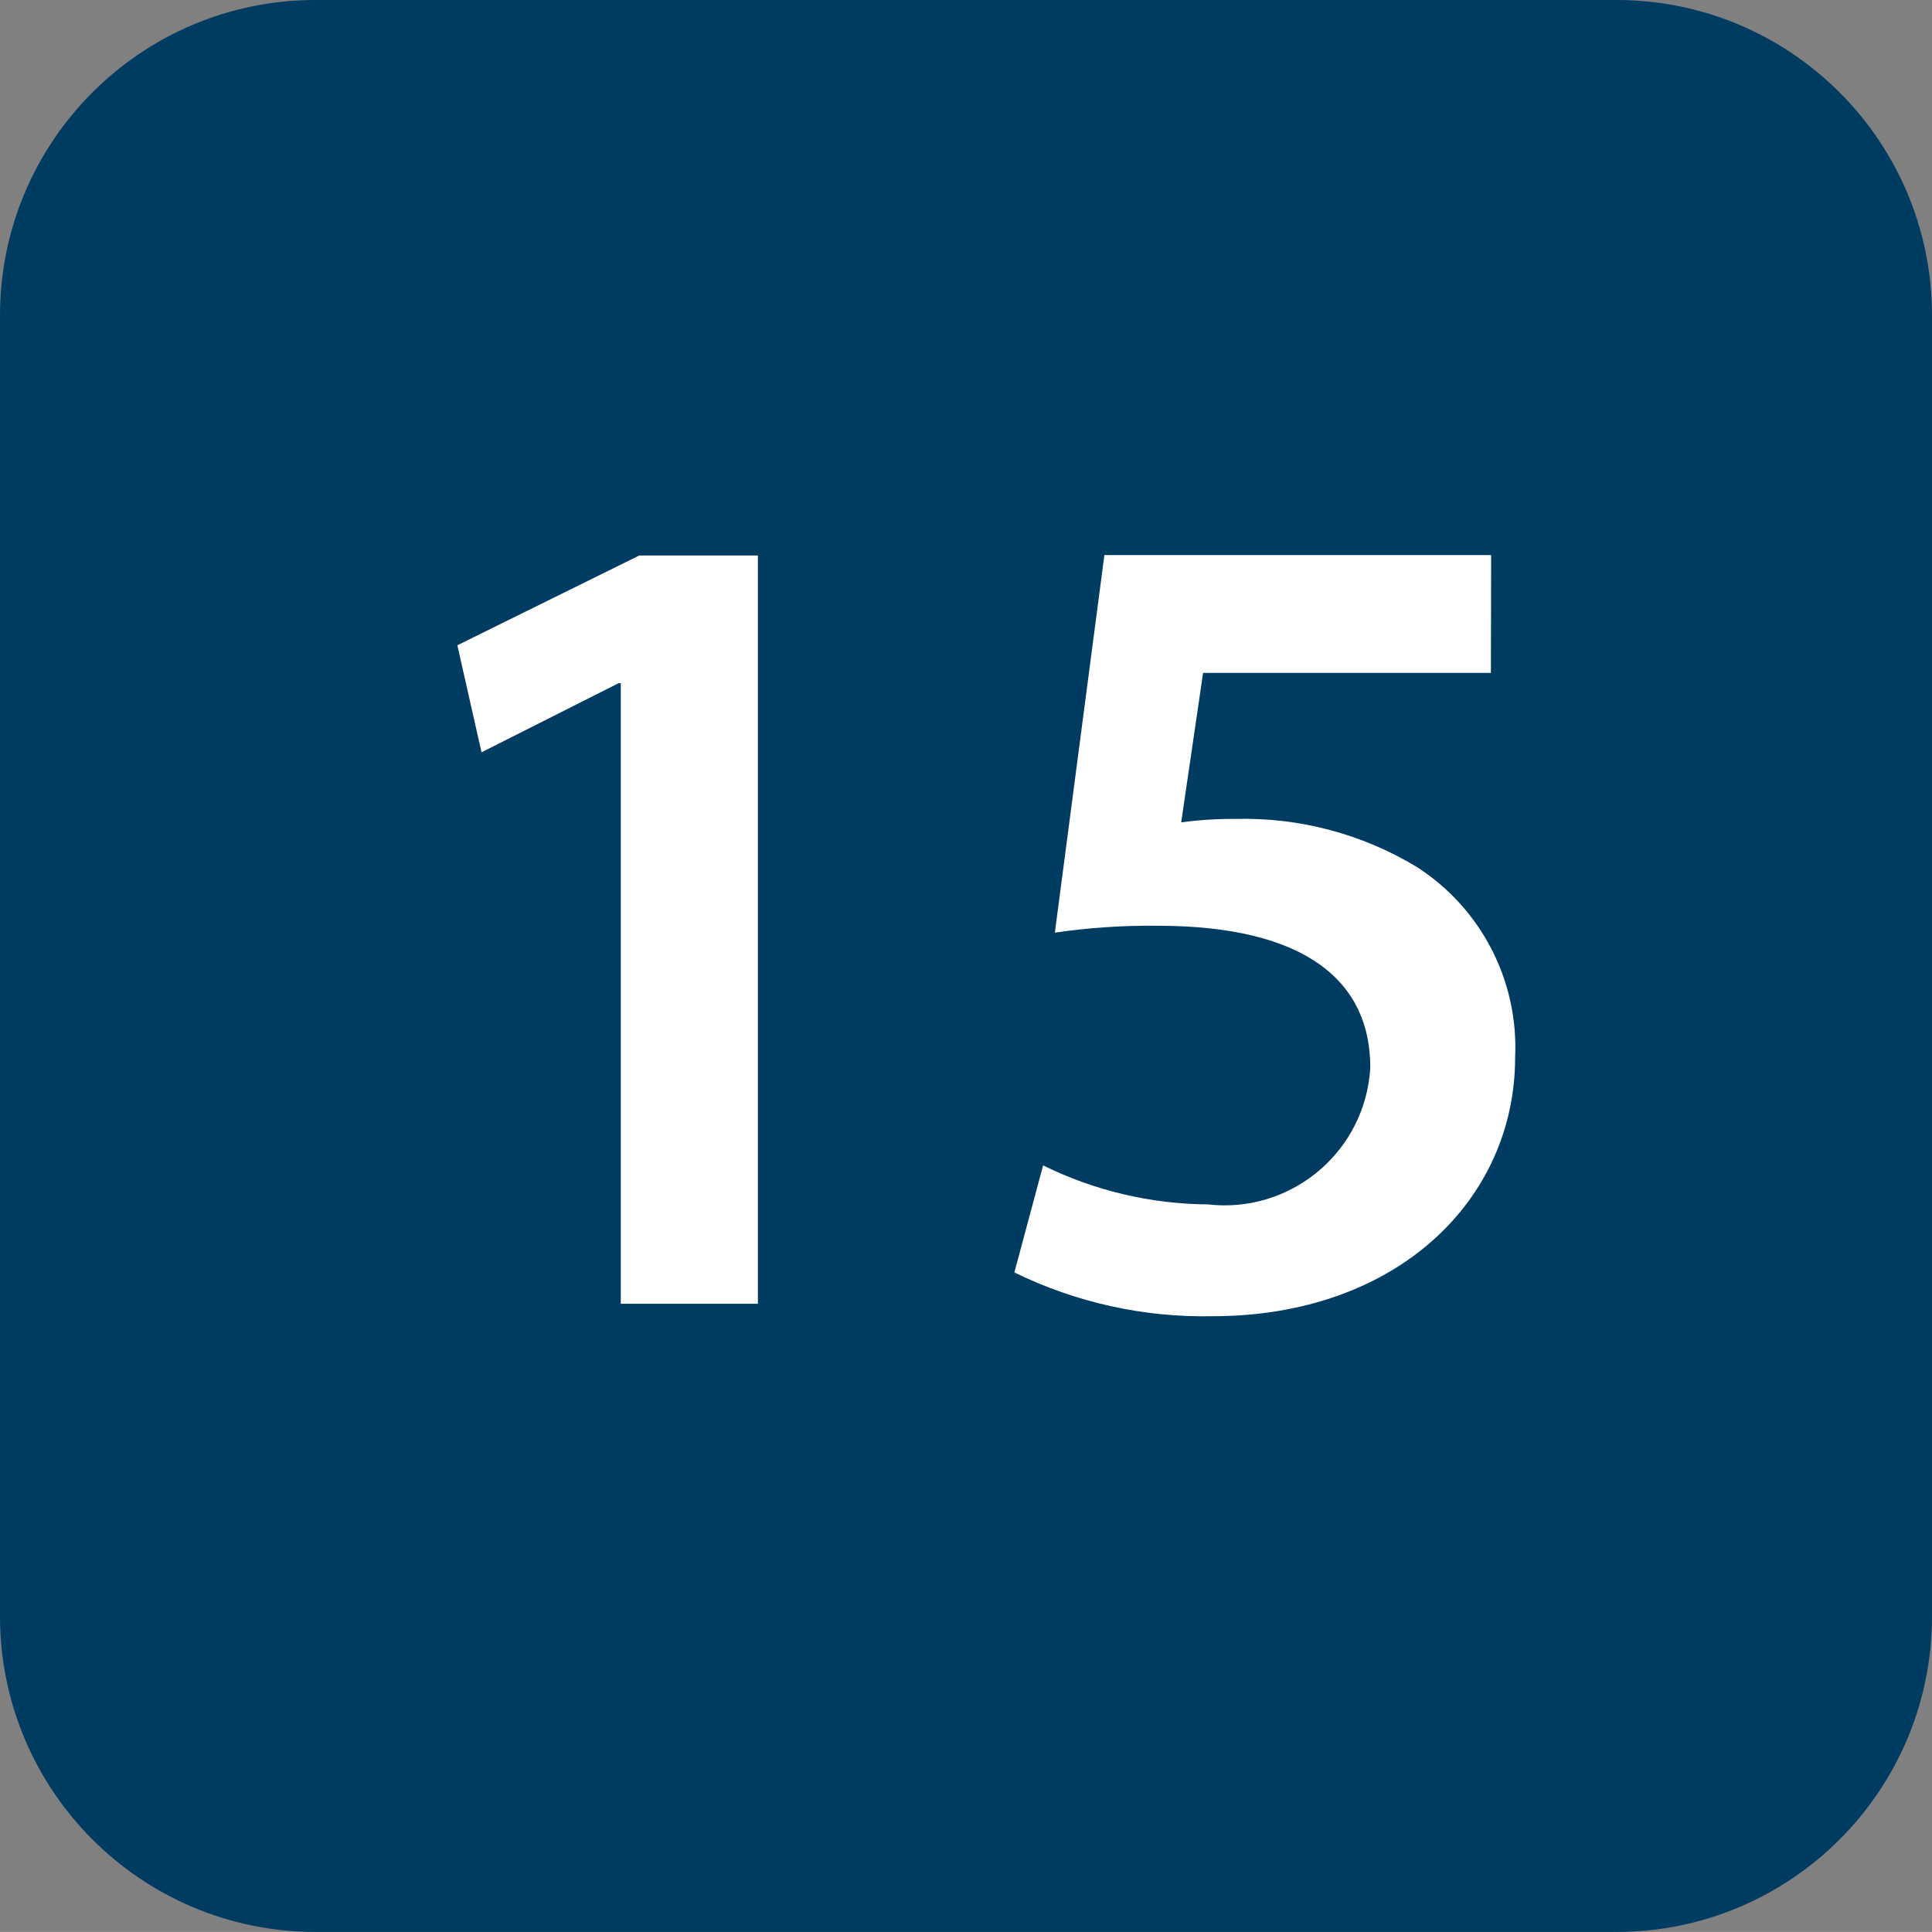
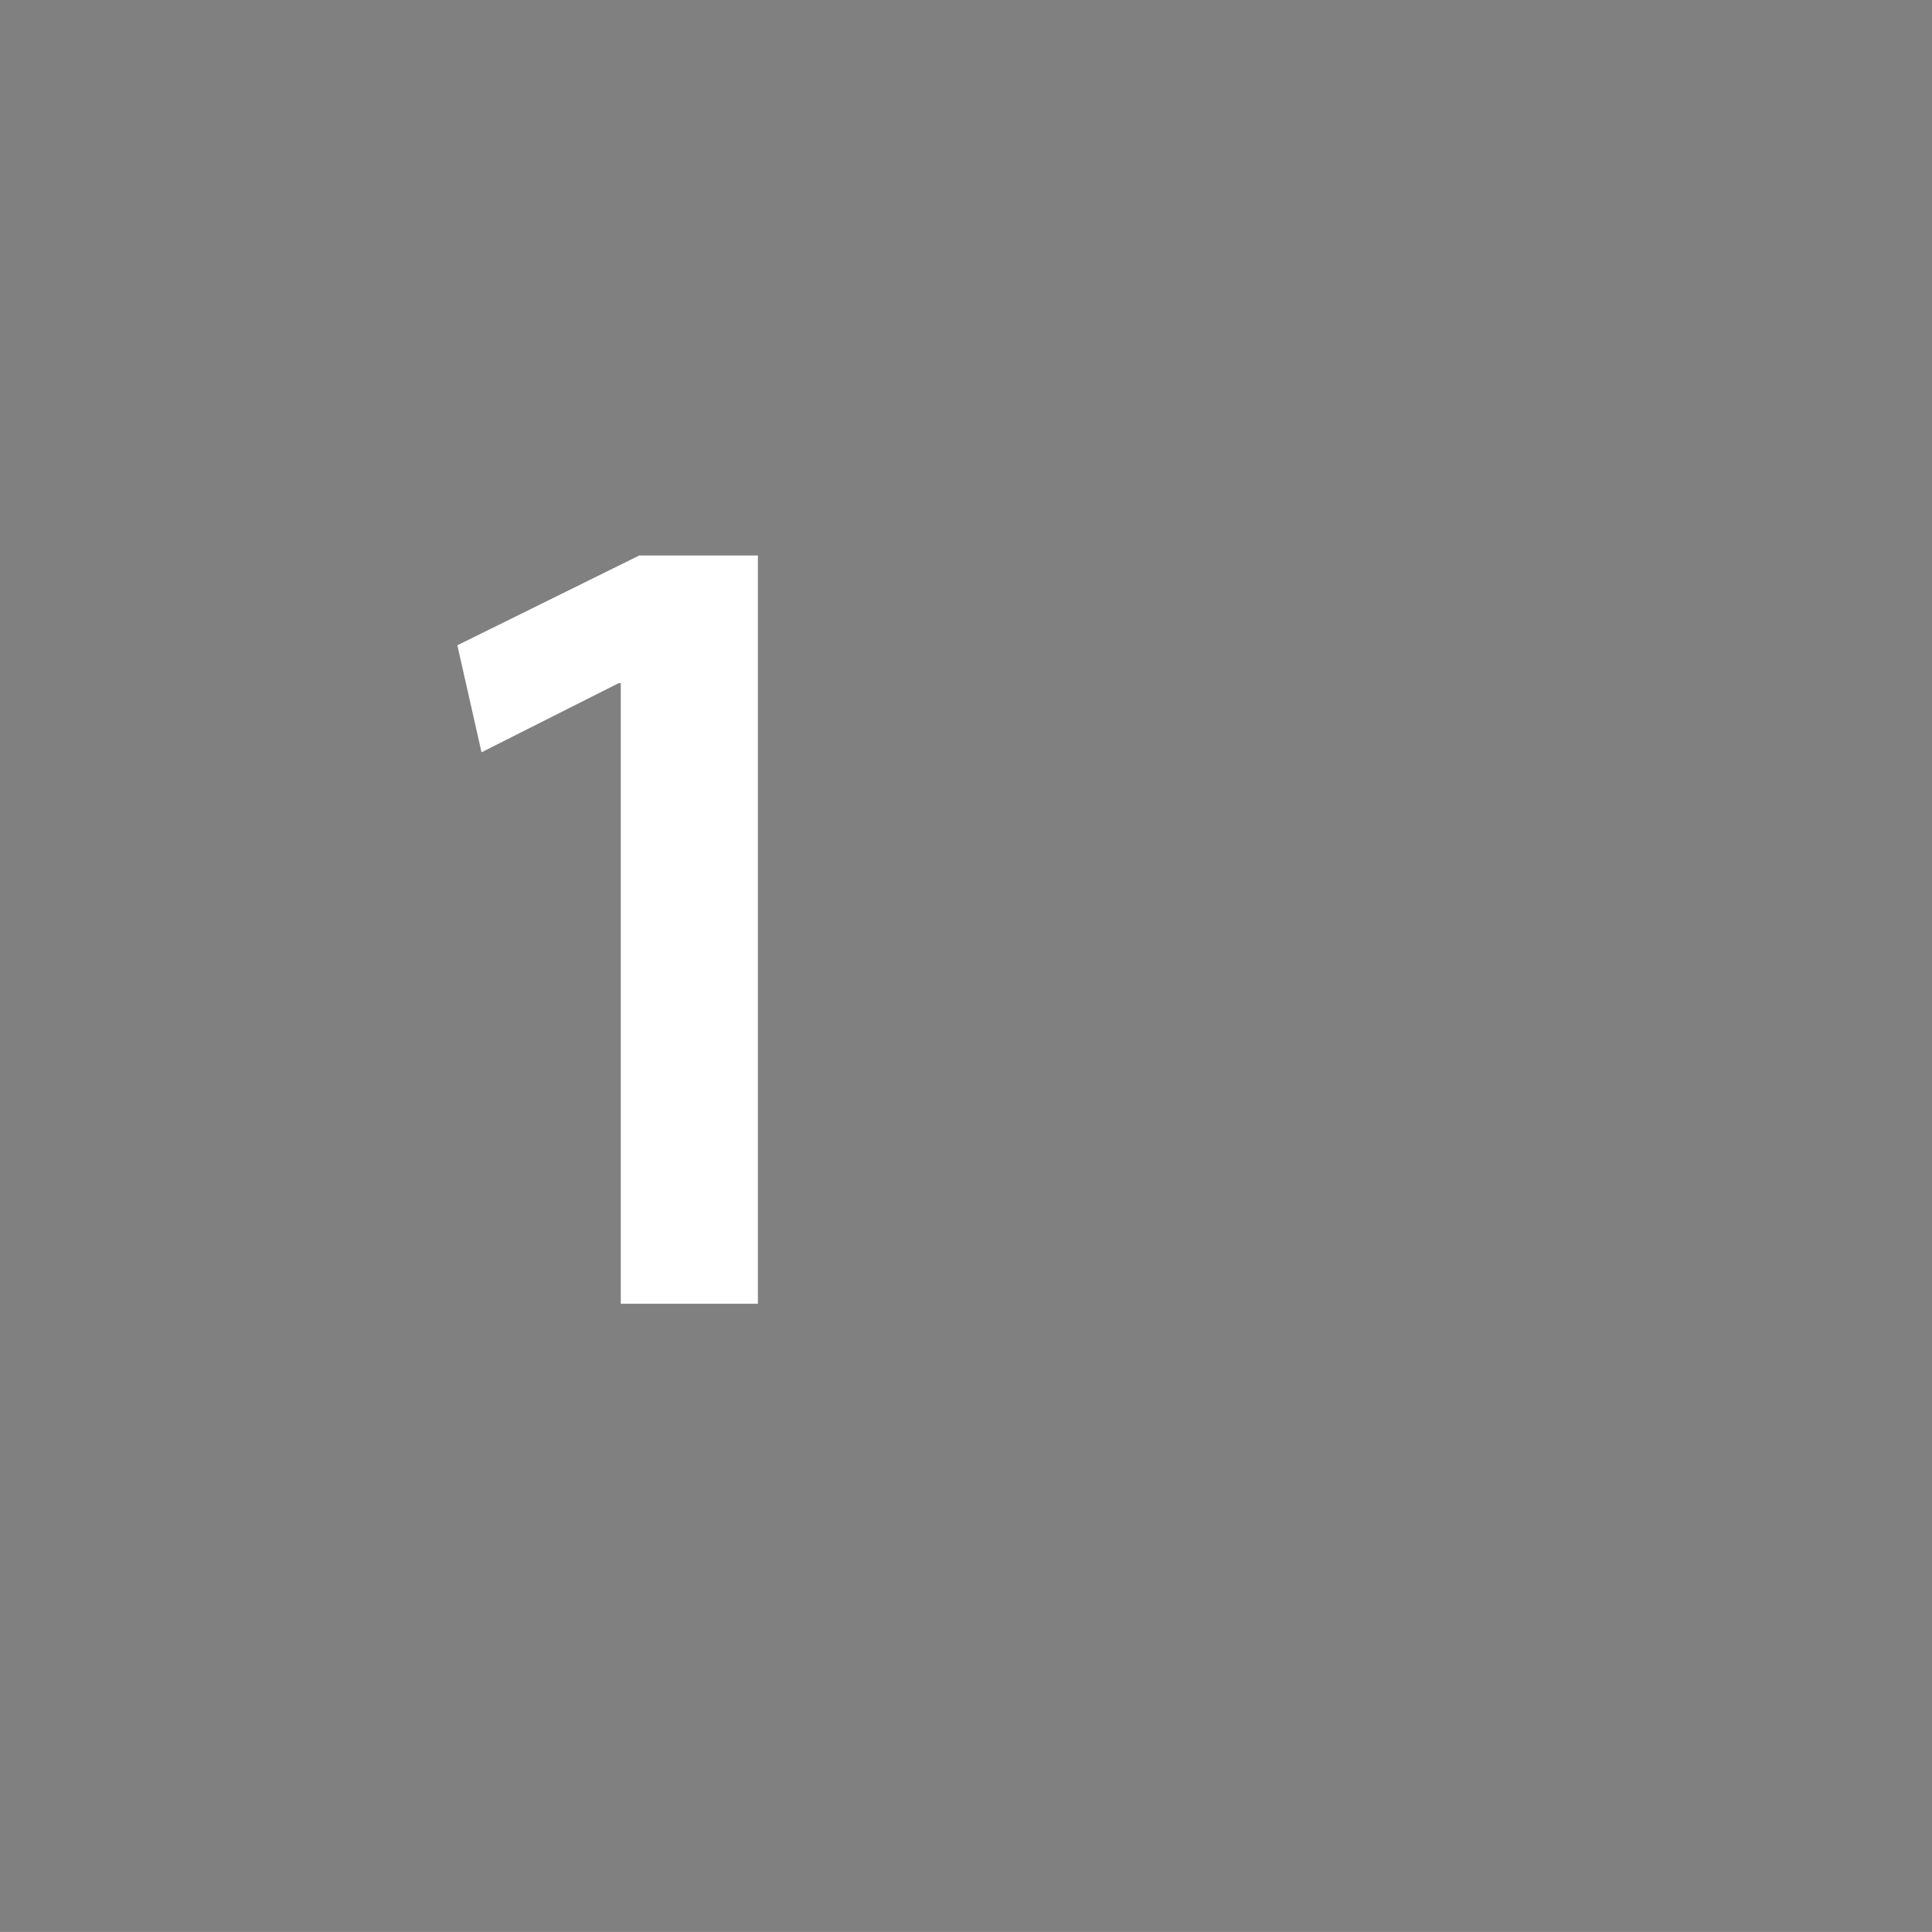
<svg xmlns="http://www.w3.org/2000/svg" id="Ebene_1" x="0px" y="0px" viewBox="0 0 29.731 29.73" style="enable-background:new 0 0 29.731 29.73;" xml:space="preserve">
  <rect x="0" y="0" width="29.731" height="29.73" fill="#808080" stroke="none" />
  <style type="text/css">
	.st0{fill:#003B62;}
	.st1{fill:#FFFFFF;}
</style>
-   <path class="st0" d="M24.889,0H4.842C2.17,0.008,0.007,2.172,0,4.844v20.044c0.009,2.671,2.171,4.833,4.842,4.842h20.047  c2.671-0.008,4.834-2.171,4.842-4.842V4.844C29.724,2.172,27.561,0.008,24.889,0" />
  <path class="st1" d="M9.553,10.514H9.518L7.41,11.577L7.038,9.93l2.8-1.382h1.825v11.515h-2.11V10.514z" />
-   <path class="st1" d="M22.943,10.355h-4.429l-0.337,2.3c0.276-0.037,0.554-0.055,0.833-0.053c0.985-0.026,1.958,0.232,2.8,0.744  c0.986,0.637,1.56,1.75,1.506,2.923c0,2.2-1.824,3.986-4.659,3.986c-1.055,0.021-2.1-0.21-3.047-0.674l0.442-1.647  c0.789,0.389,1.656,0.594,2.535,0.6c1.233,0.142,2.347-0.743,2.489-1.976c0.005-0.044,0.009-0.089,0.011-0.133  c0-1.31-0.974-2.179-3.278-2.179c-0.527-0.006-1.054,0.03-1.576,0.106l0.762-5.81h5.952L22.943,10.355z" />
</svg>